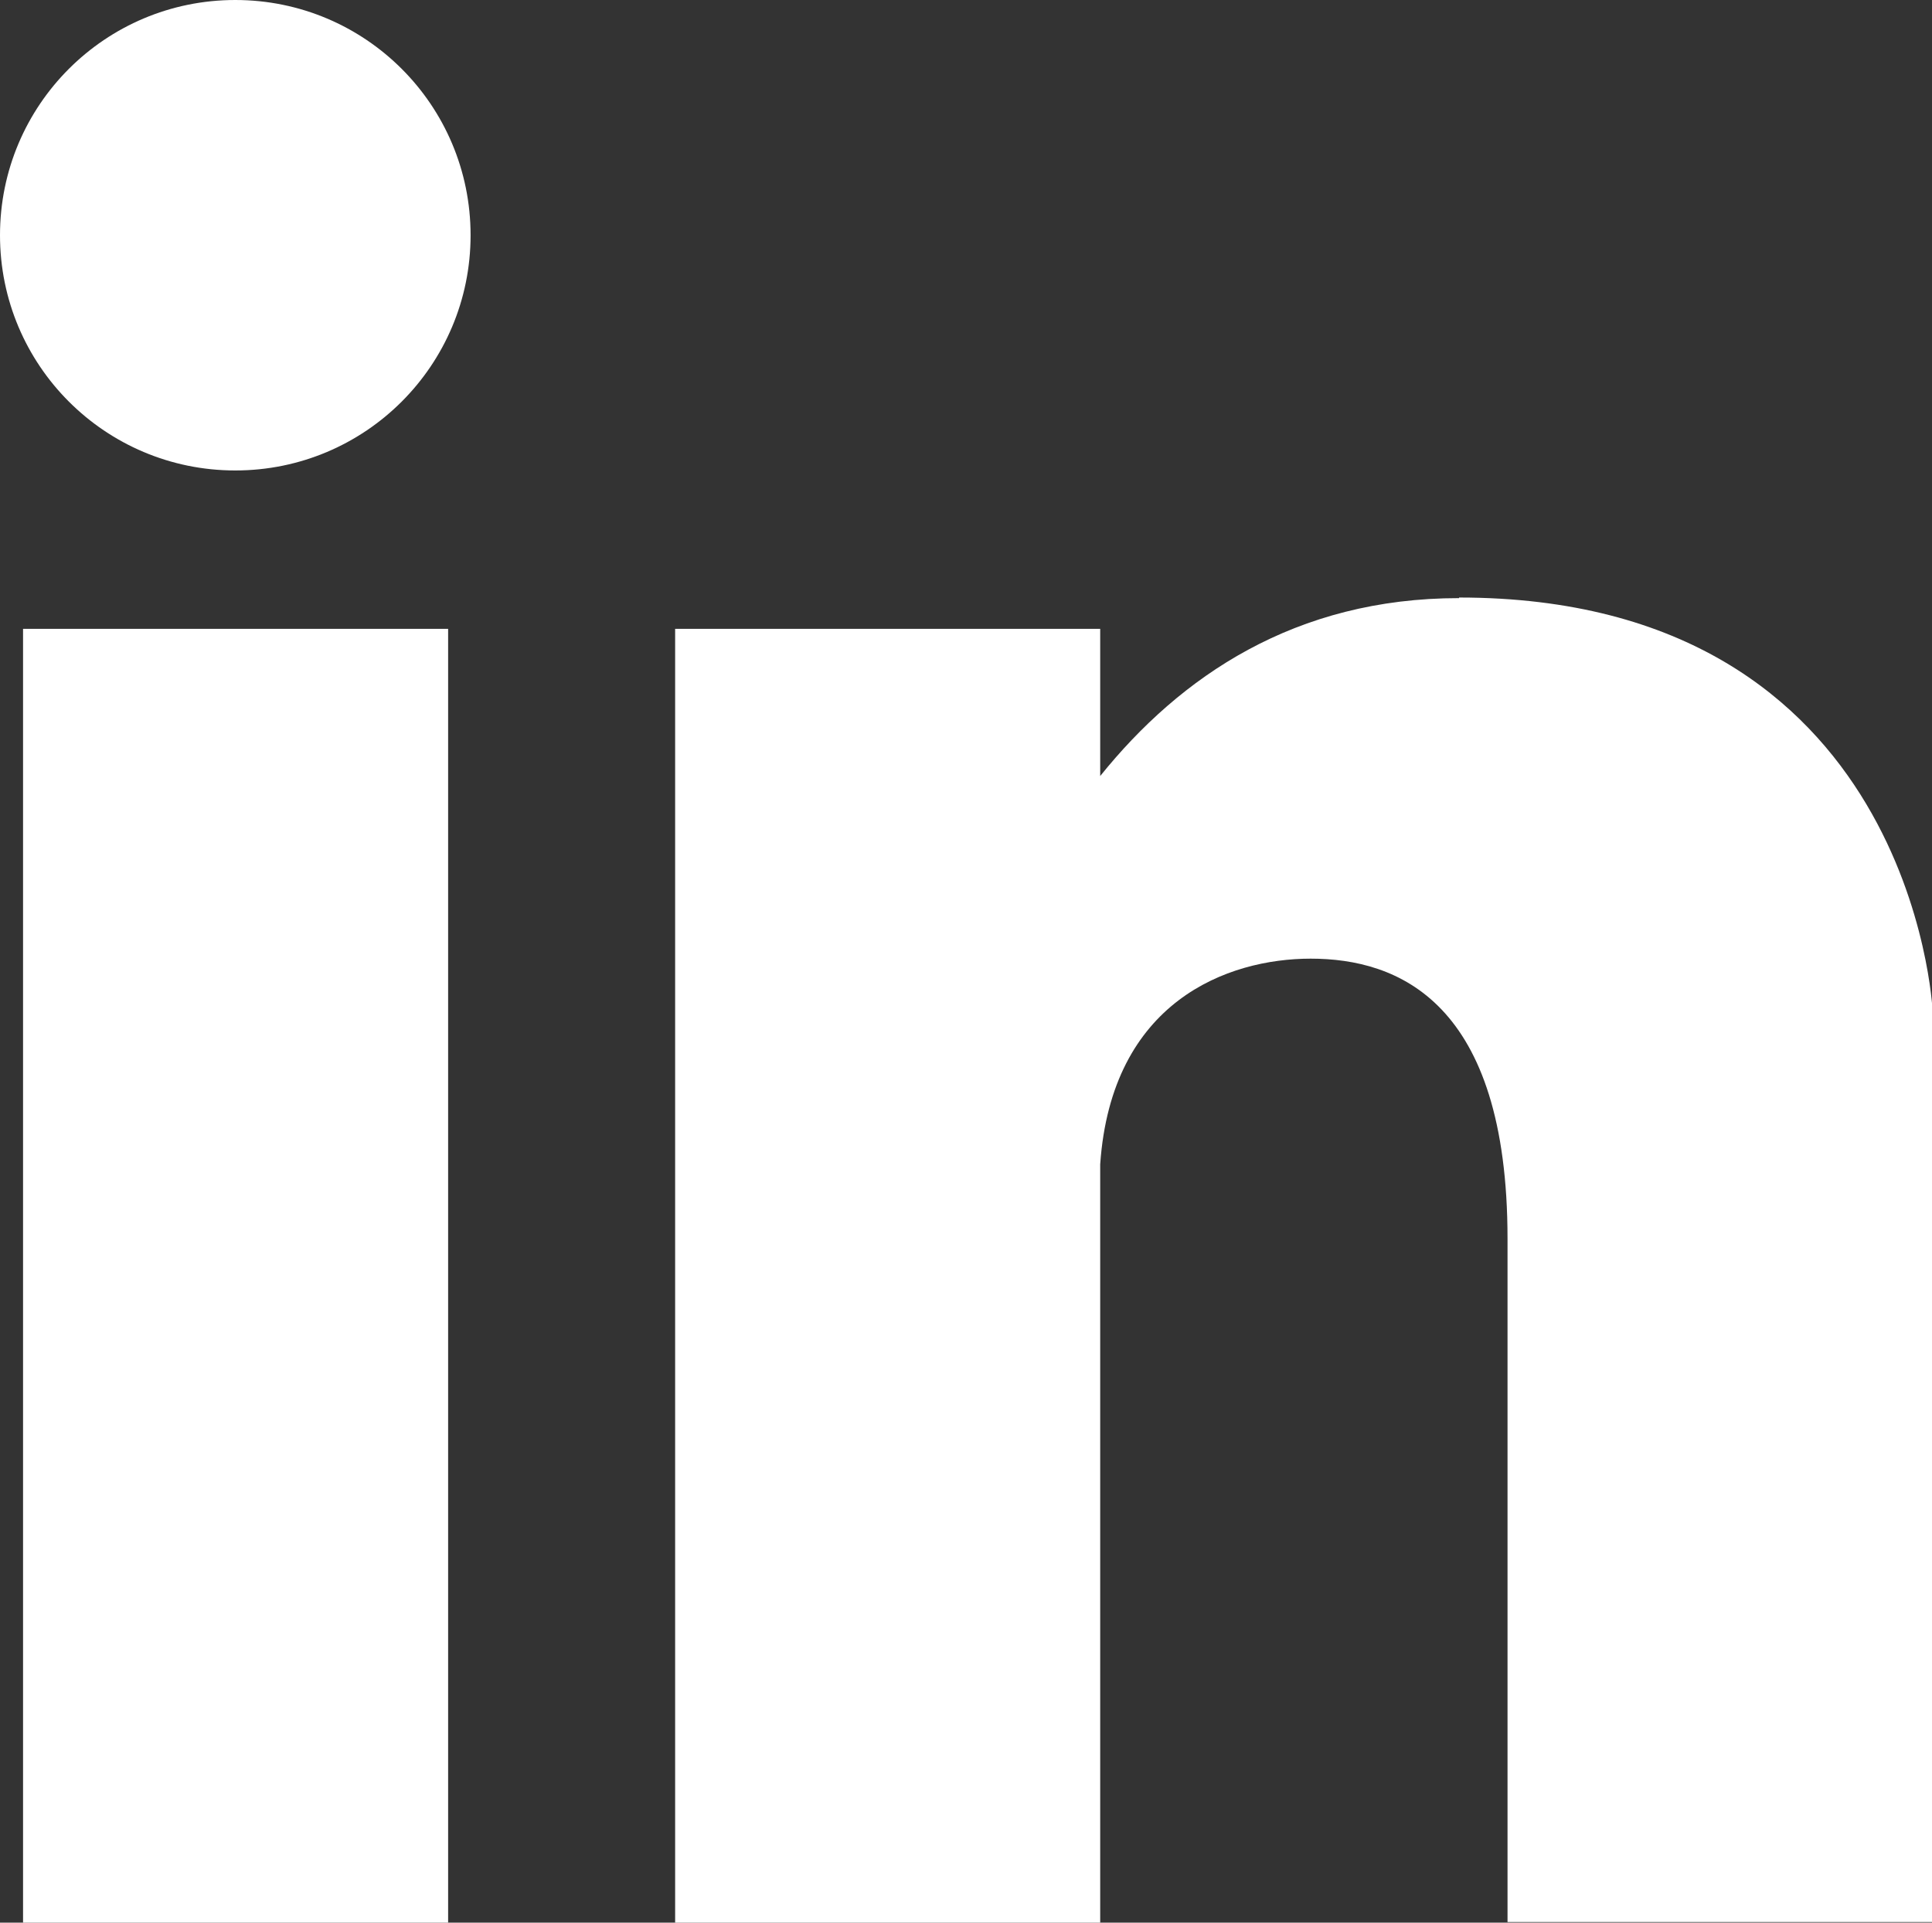
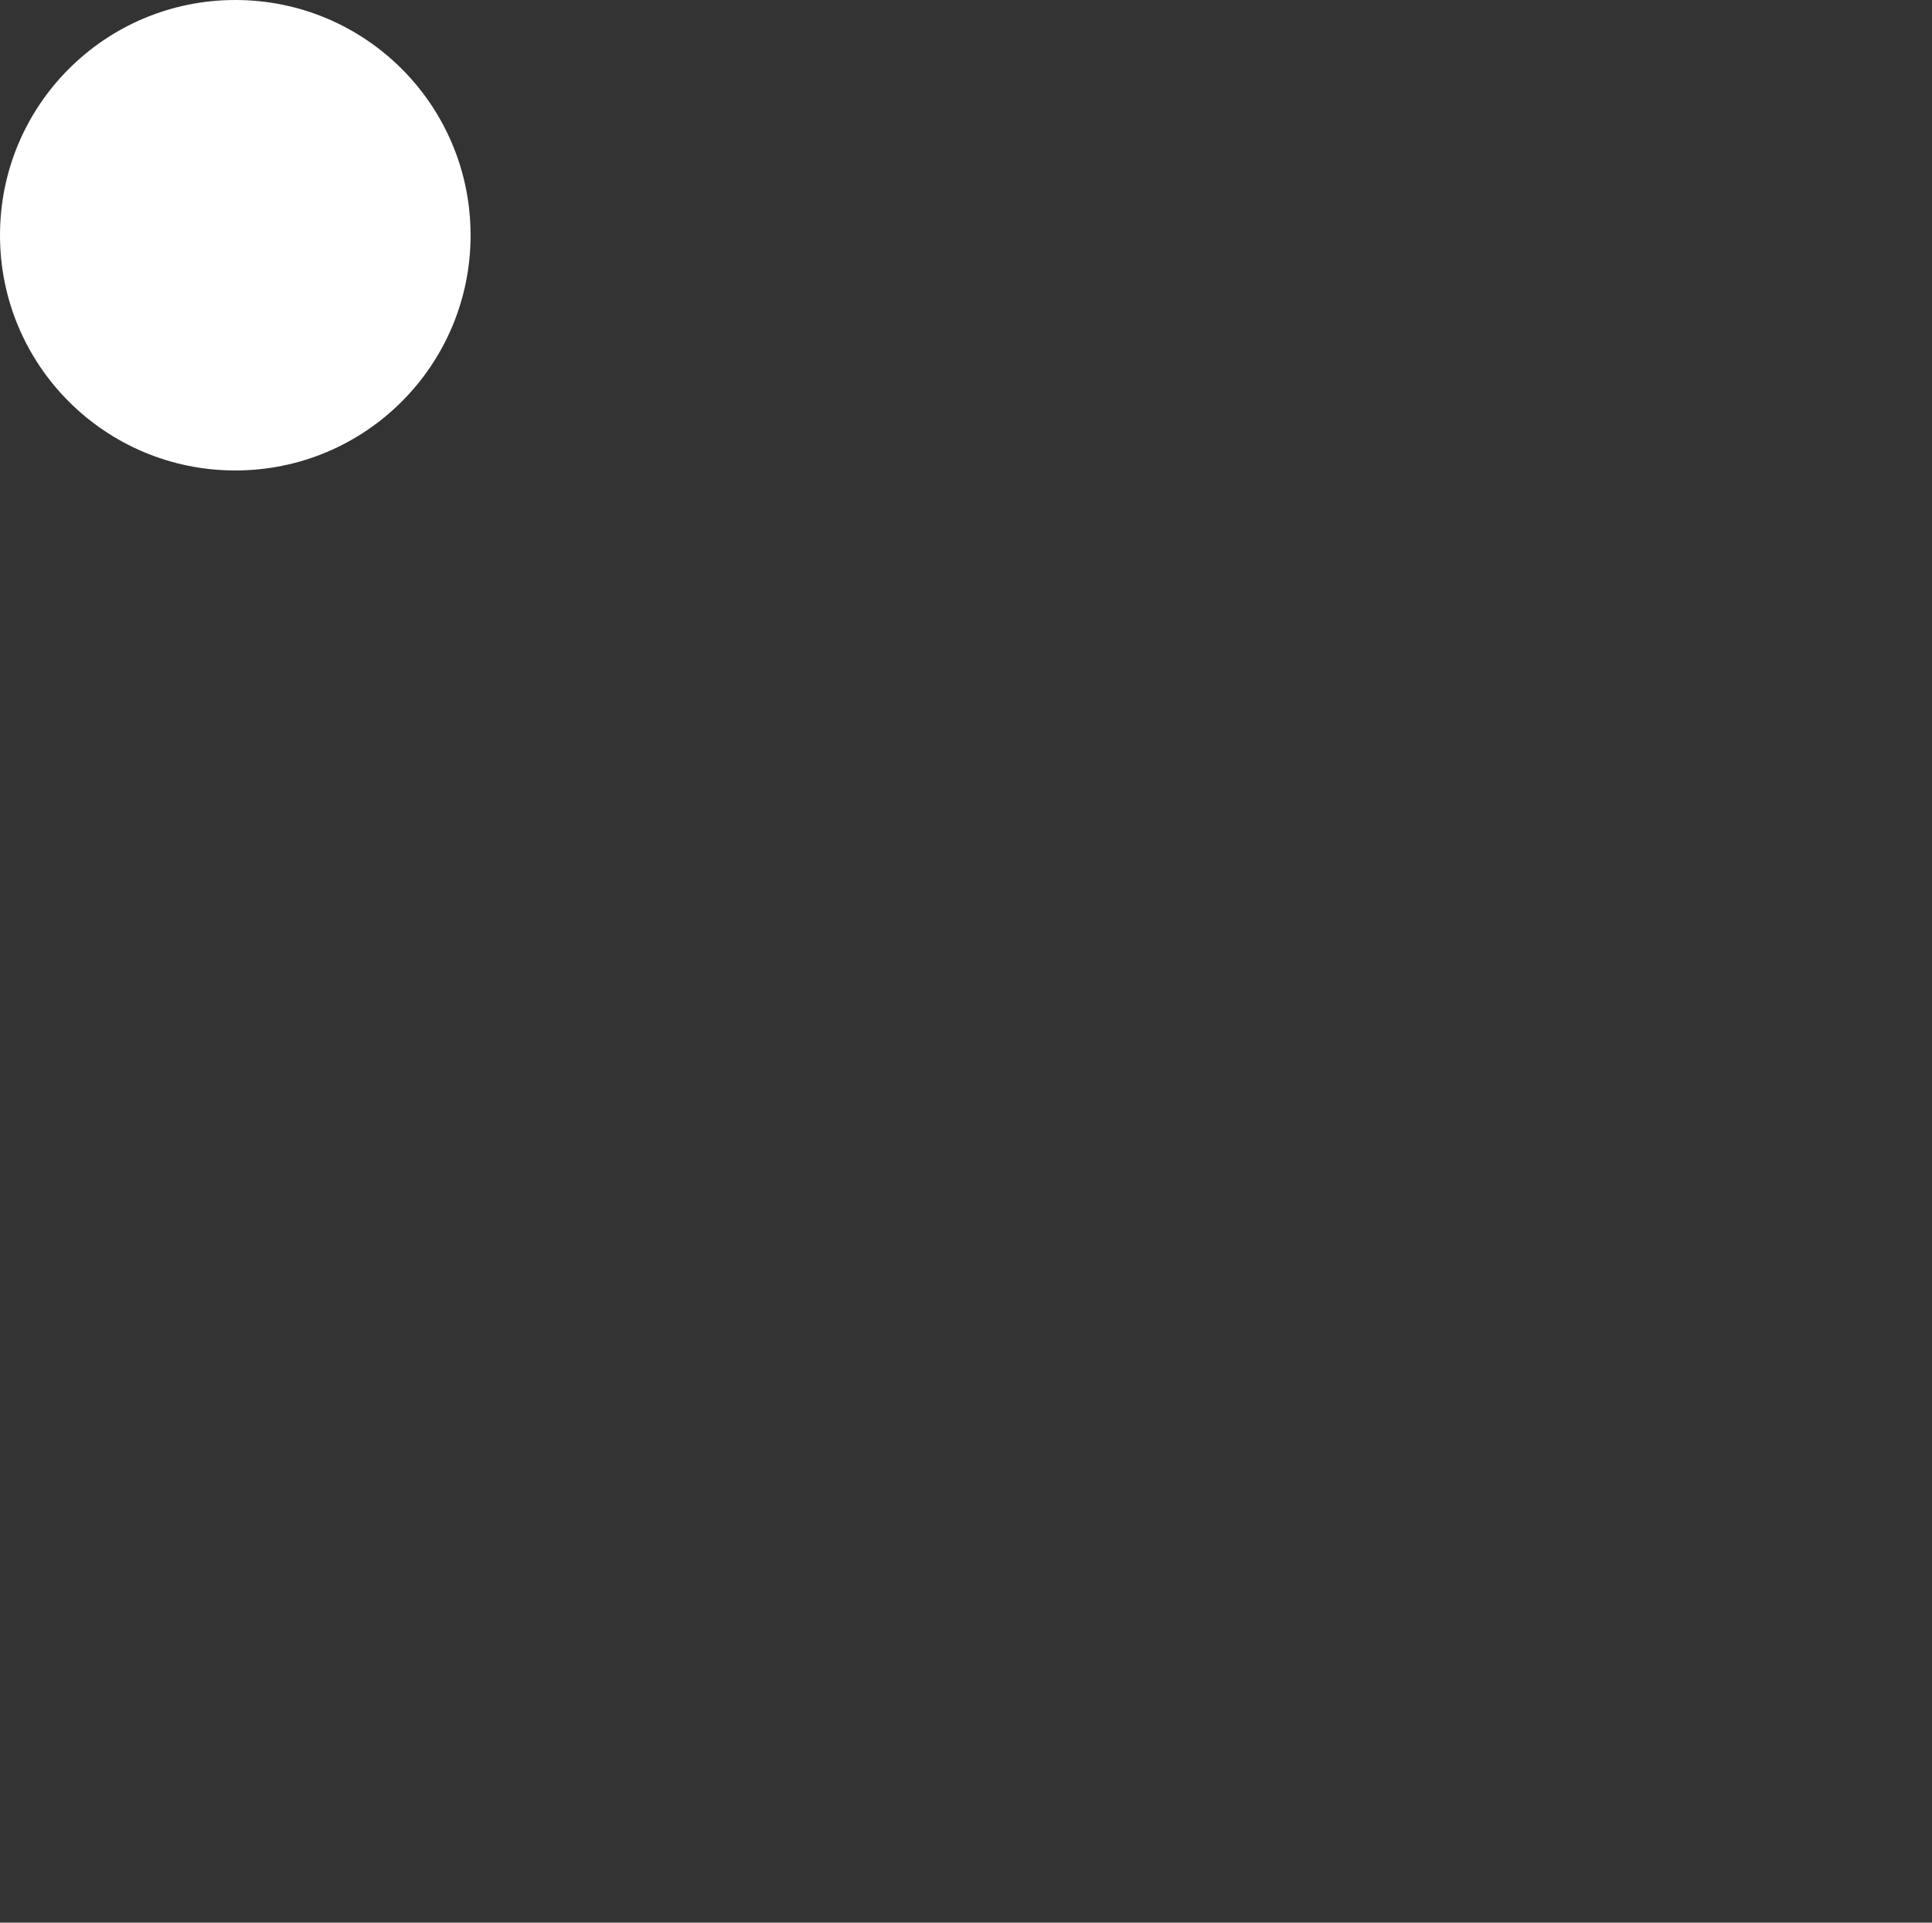
<svg xmlns="http://www.w3.org/2000/svg" id="Layer_2" data-name="Layer 2" viewBox="0 0 32.68 32.53">
  <rect x="0" y="0" width="32.68" height="32.53" fill="#333333" stroke="none" />
  <defs>
    <style> .cls-1 { fill: #fff; stroke-width: 0px; } </style>
  </defs>
  <g id="OBJECTS">
    <g>
      <path class="cls-1" d="M3.98,0C1.78,0,0,1.78,0,3.98s1.78,3.98,3.98,3.98,3.98-1.78,3.98-3.98S6.18,0,3.98,0Z" />
-       <rect class="cls-1" x=".39" y="10.64" width="7.19" height="21.89" />
-       <path class="cls-1" d="M24.68,10.12c-2.77,0-4.71,1.32-6.07,3.01v-2.49h-7.19v21.89h7.19v-12.83c.19-2.76,2.16-3.48,3.56-3.48,1.47,0,3.33.72,3.33,4.74v11.56h7.19v-15.42s-.32-6.99-8.01-6.99Z" />
    </g>
  </g>
</svg>